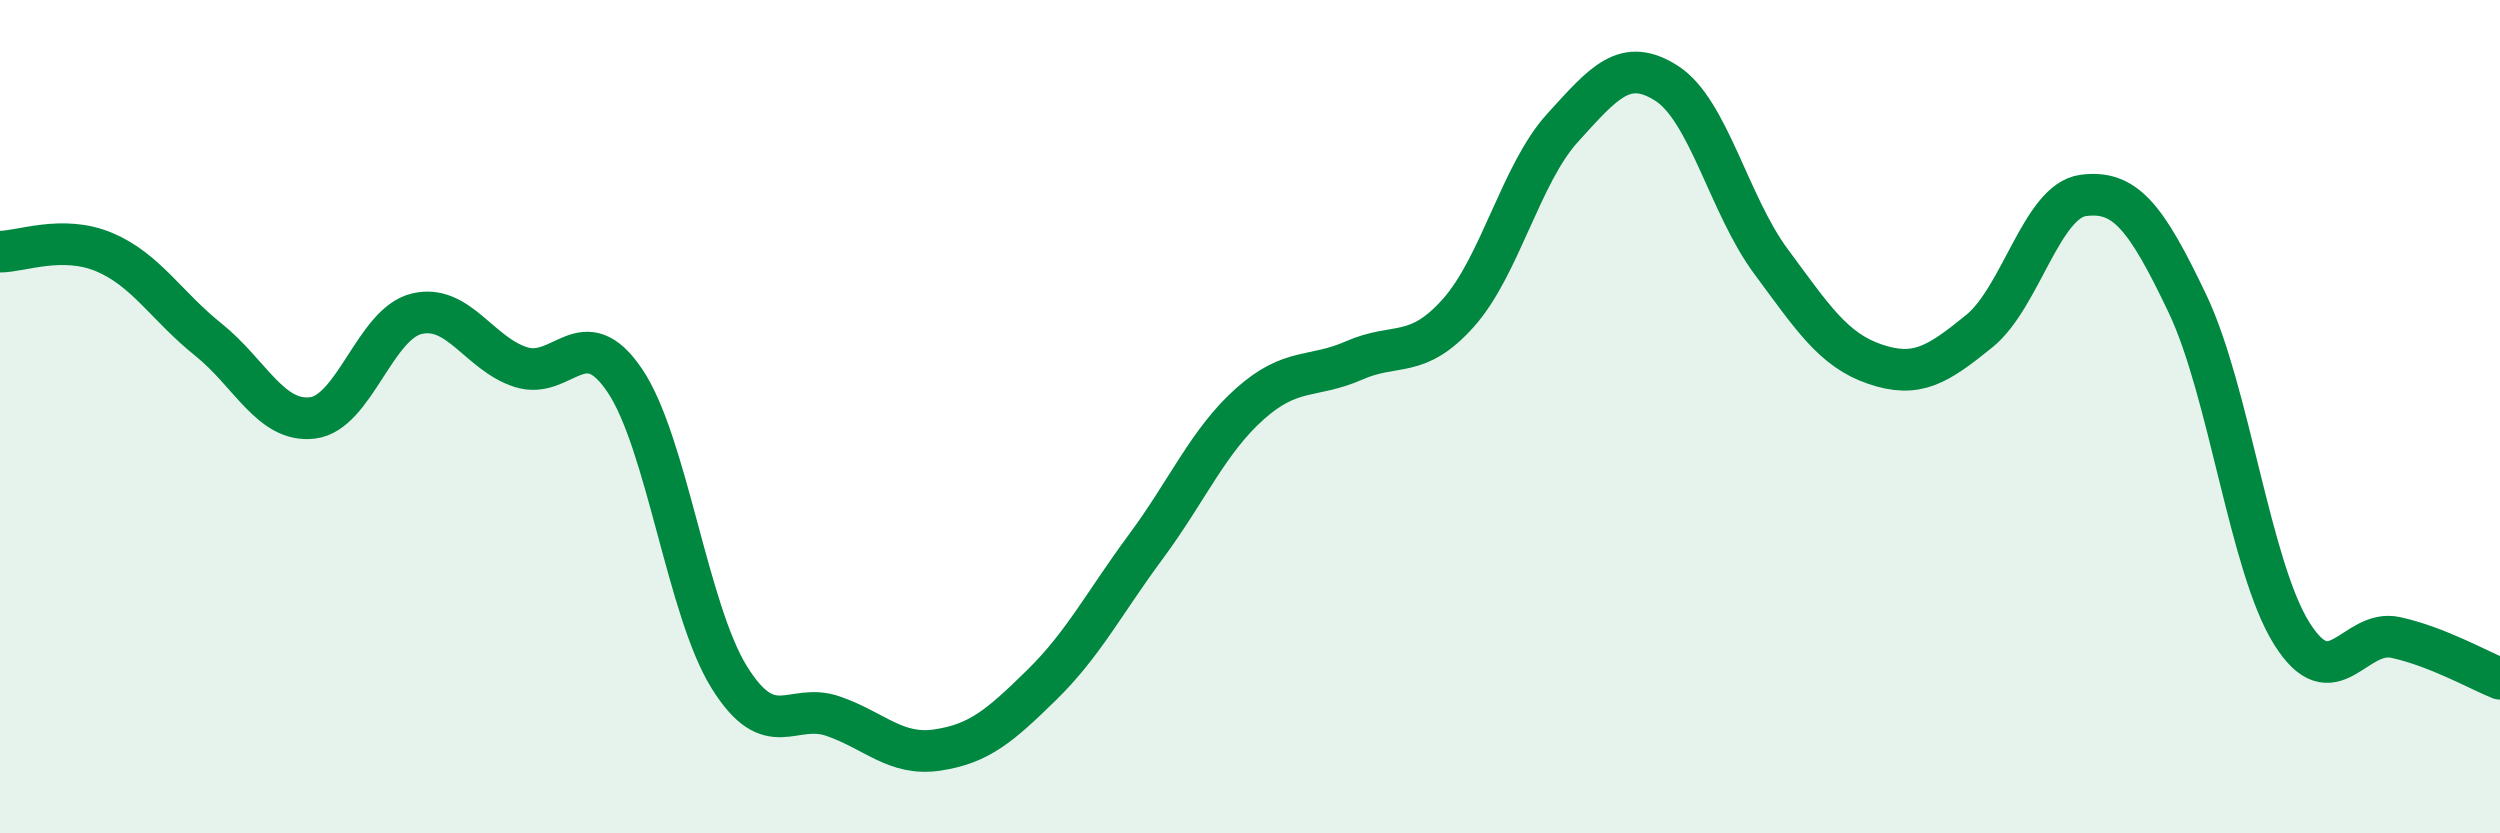
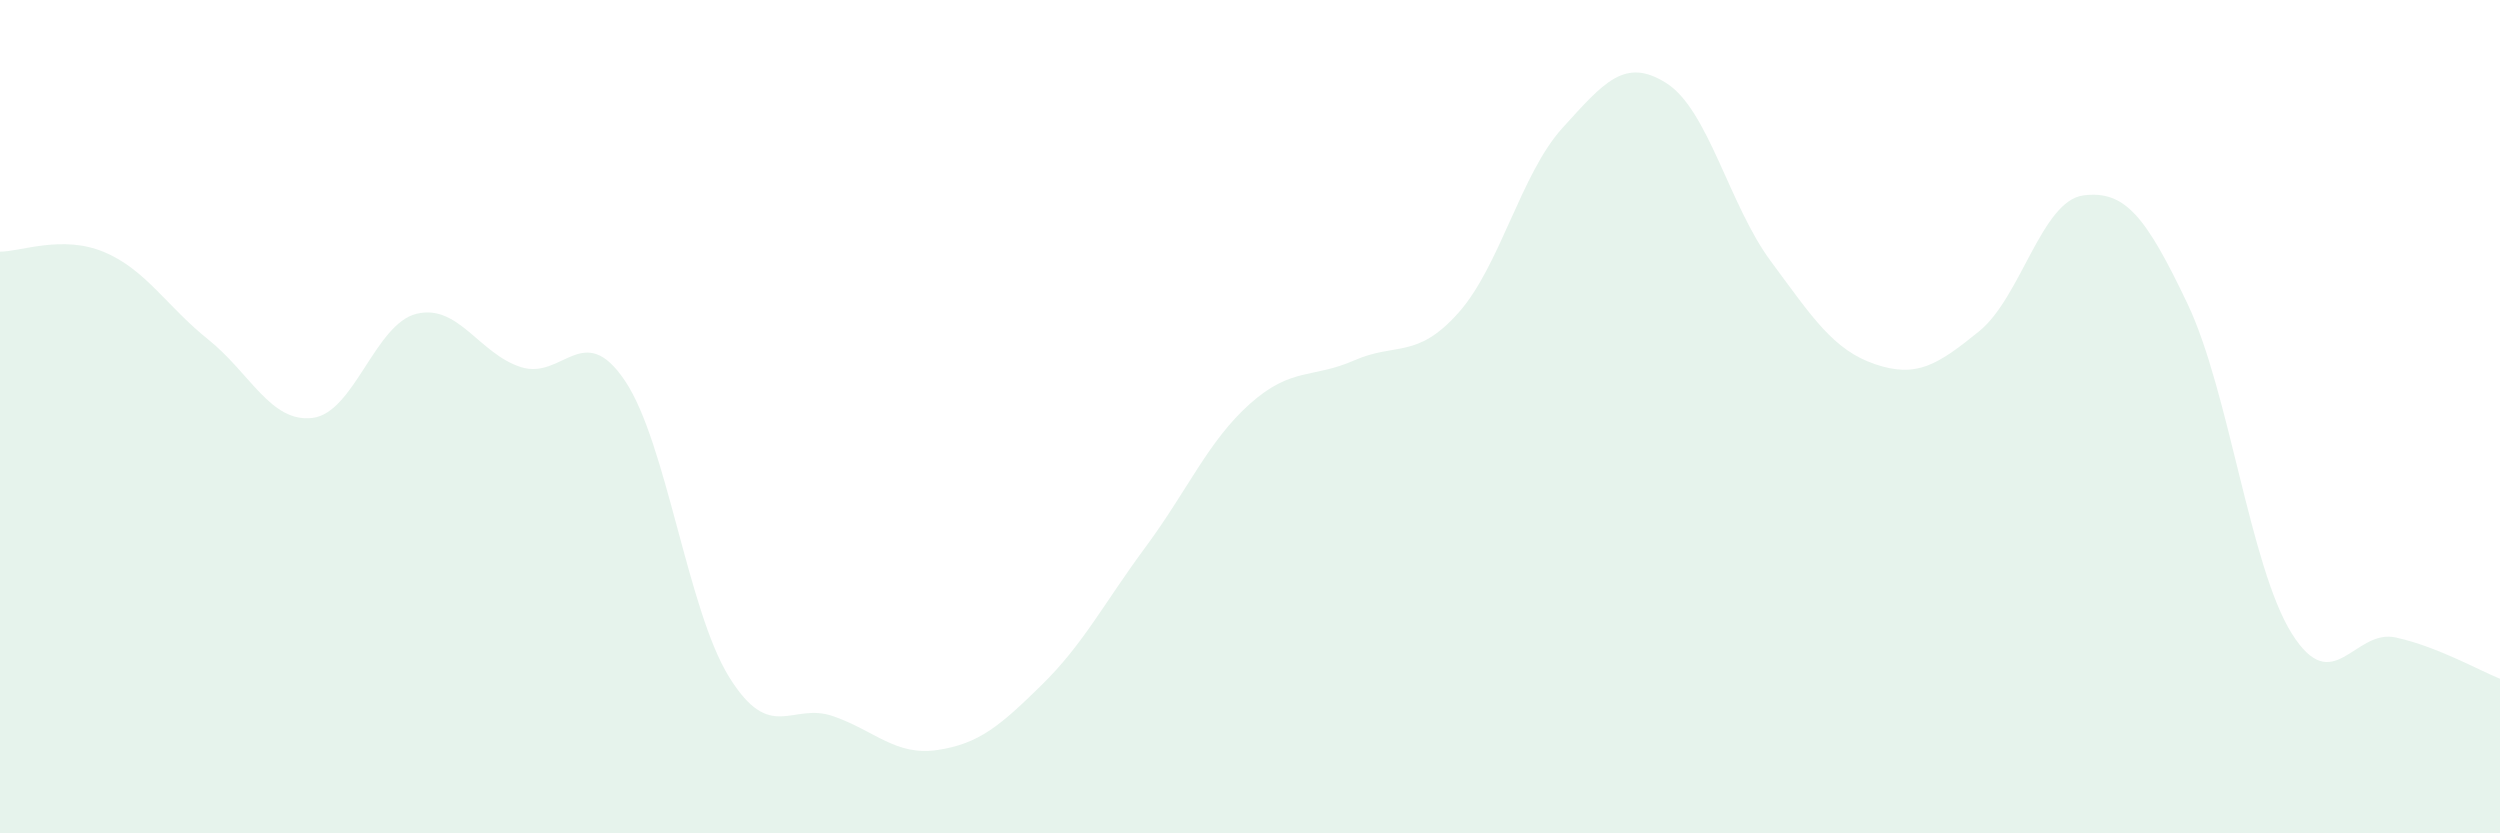
<svg xmlns="http://www.w3.org/2000/svg" width="60" height="20" viewBox="0 0 60 20">
  <path d="M 0,6.04 C 0.5,6.04 1.5,5.63 2.5,6.05 C 3.5,6.47 4,7.35 5,8.15 C 6,8.95 6.5,10.15 7.5,10.03 C 8.5,9.91 9,7.77 10,7.53 C 11,7.29 11.5,8.49 12.5,8.81 C 13.5,9.13 14,7.65 15,9.14 C 16,10.63 16.5,14.64 17.5,16.25 C 18.5,17.86 19,16.84 20,17.19 C 21,17.54 21.5,18.15 22.5,18 C 23.5,17.85 24,17.42 25,16.44 C 26,15.46 26.5,14.47 27.5,13.12 C 28.5,11.77 29,10.58 30,9.69 C 31,8.8 31.5,9.09 32.5,8.65 C 33.5,8.21 34,8.63 35,7.51 C 36,6.39 36.5,4.17 37.5,3.07 C 38.5,1.97 39,1.36 40,2 C 41,2.64 41.5,4.92 42.5,6.27 C 43.5,7.62 44,8.4 45,8.74 C 46,9.08 46.5,8.76 47.5,7.95 C 48.5,7.14 49,4.82 50,4.69 C 51,4.56 51.5,5.19 52.5,7.29 C 53.5,9.39 54,13.6 55,15.2 C 56,16.8 56.5,15.08 57.5,15.3 C 58.5,15.52 59.5,16.09 60,16.29L60 20L0 20Z" fill="#008740" opacity="0.1" stroke-linecap="round" stroke-linejoin="round" />
-   <path d="M 0,6.04 C 0.5,6.04 1.5,5.63 2.5,6.05 C 3.5,6.47 4,7.35 5,8.15 C 6,8.95 6.5,10.15 7.5,10.03 C 8.5,9.91 9,7.77 10,7.53 C 11,7.29 11.5,8.49 12.5,8.81 C 13.5,9.13 14,7.65 15,9.14 C 16,10.63 16.5,14.64 17.5,16.25 C 18.5,17.86 19,16.84 20,17.19 C 21,17.54 21.5,18.15 22.5,18 C 23.5,17.85 24,17.42 25,16.44 C 26,15.46 26.5,14.47 27.5,13.12 C 28.5,11.77 29,10.58 30,9.69 C 31,8.8 31.5,9.09 32.5,8.65 C 33.5,8.21 34,8.63 35,7.51 C 36,6.39 36.5,4.17 37.5,3.07 C 38.5,1.97 39,1.36 40,2 C 41,2.64 41.5,4.92 42.5,6.27 C 43.5,7.62 44,8.4 45,8.74 C 46,9.08 46.5,8.76 47.5,7.95 C 48.5,7.14 49,4.82 50,4.69 C 51,4.56 51.5,5.19 52.5,7.29 C 53.5,9.39 54,13.6 55,15.2 C 56,16.8 56.5,15.08 57.5,15.3 C 58.5,15.52 59.5,16.09 60,16.29" stroke="#008740" stroke-width="1" fill="none" stroke-linecap="round" stroke-linejoin="round" />
</svg>